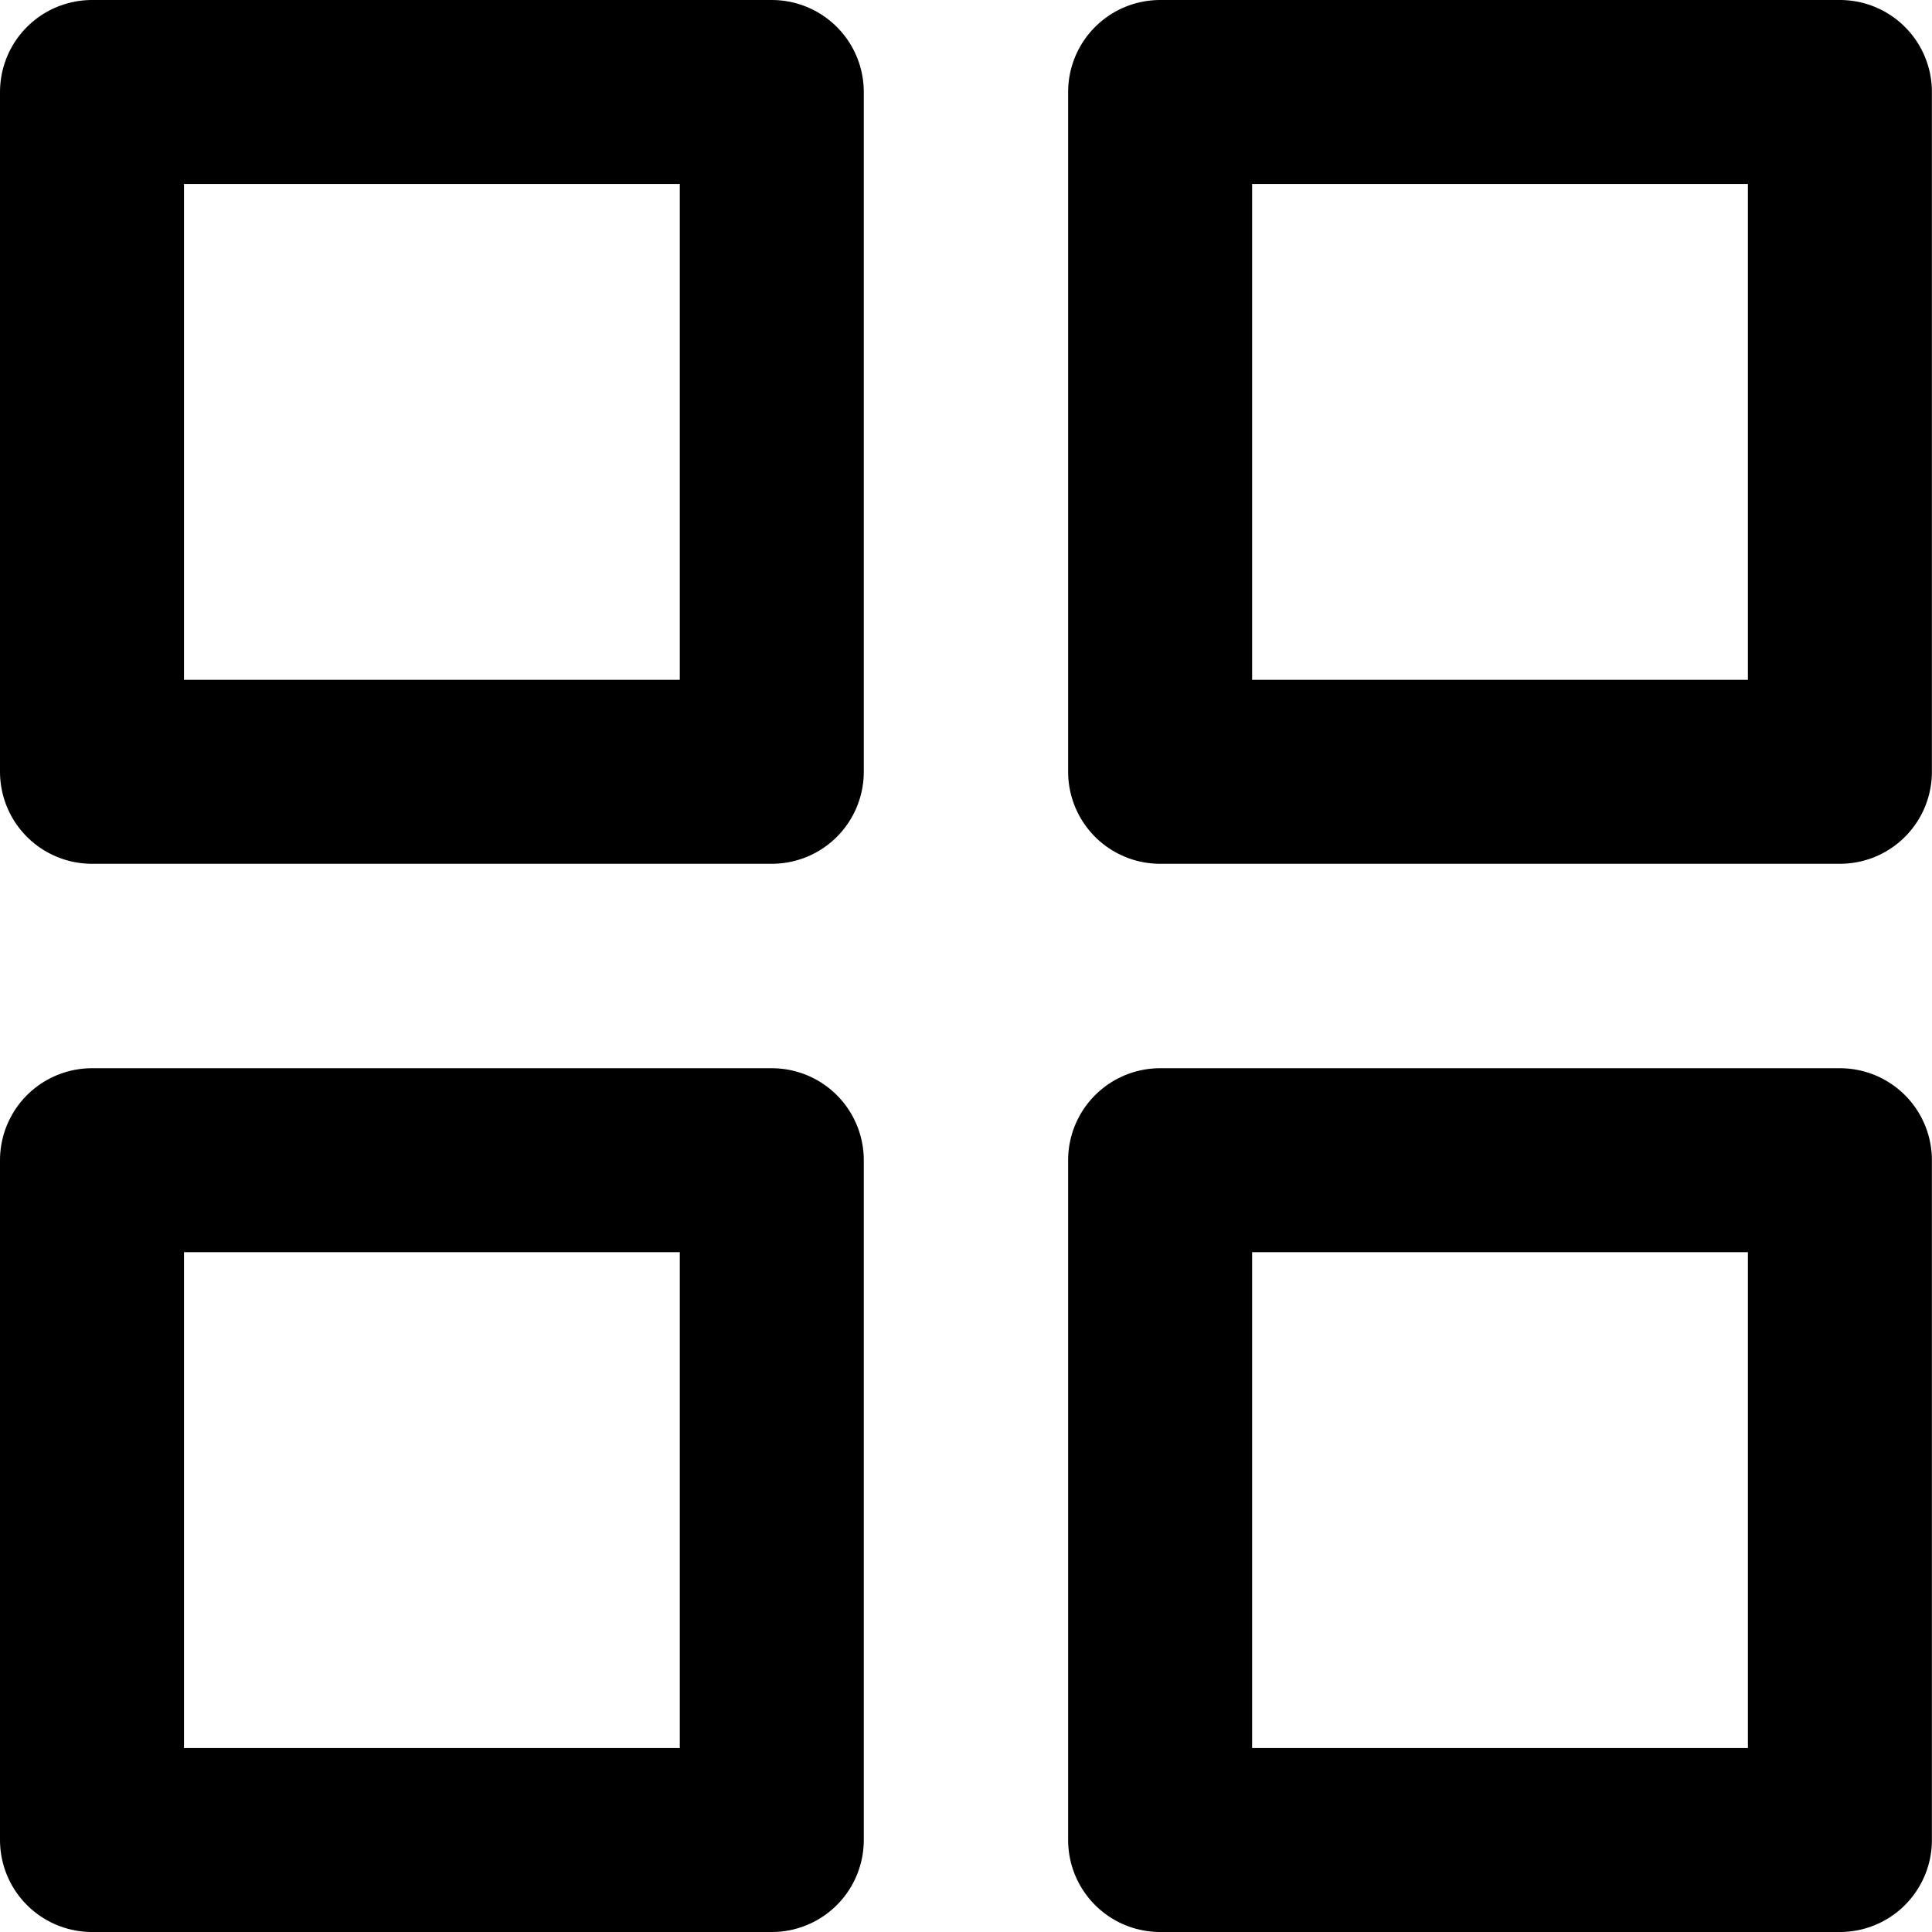
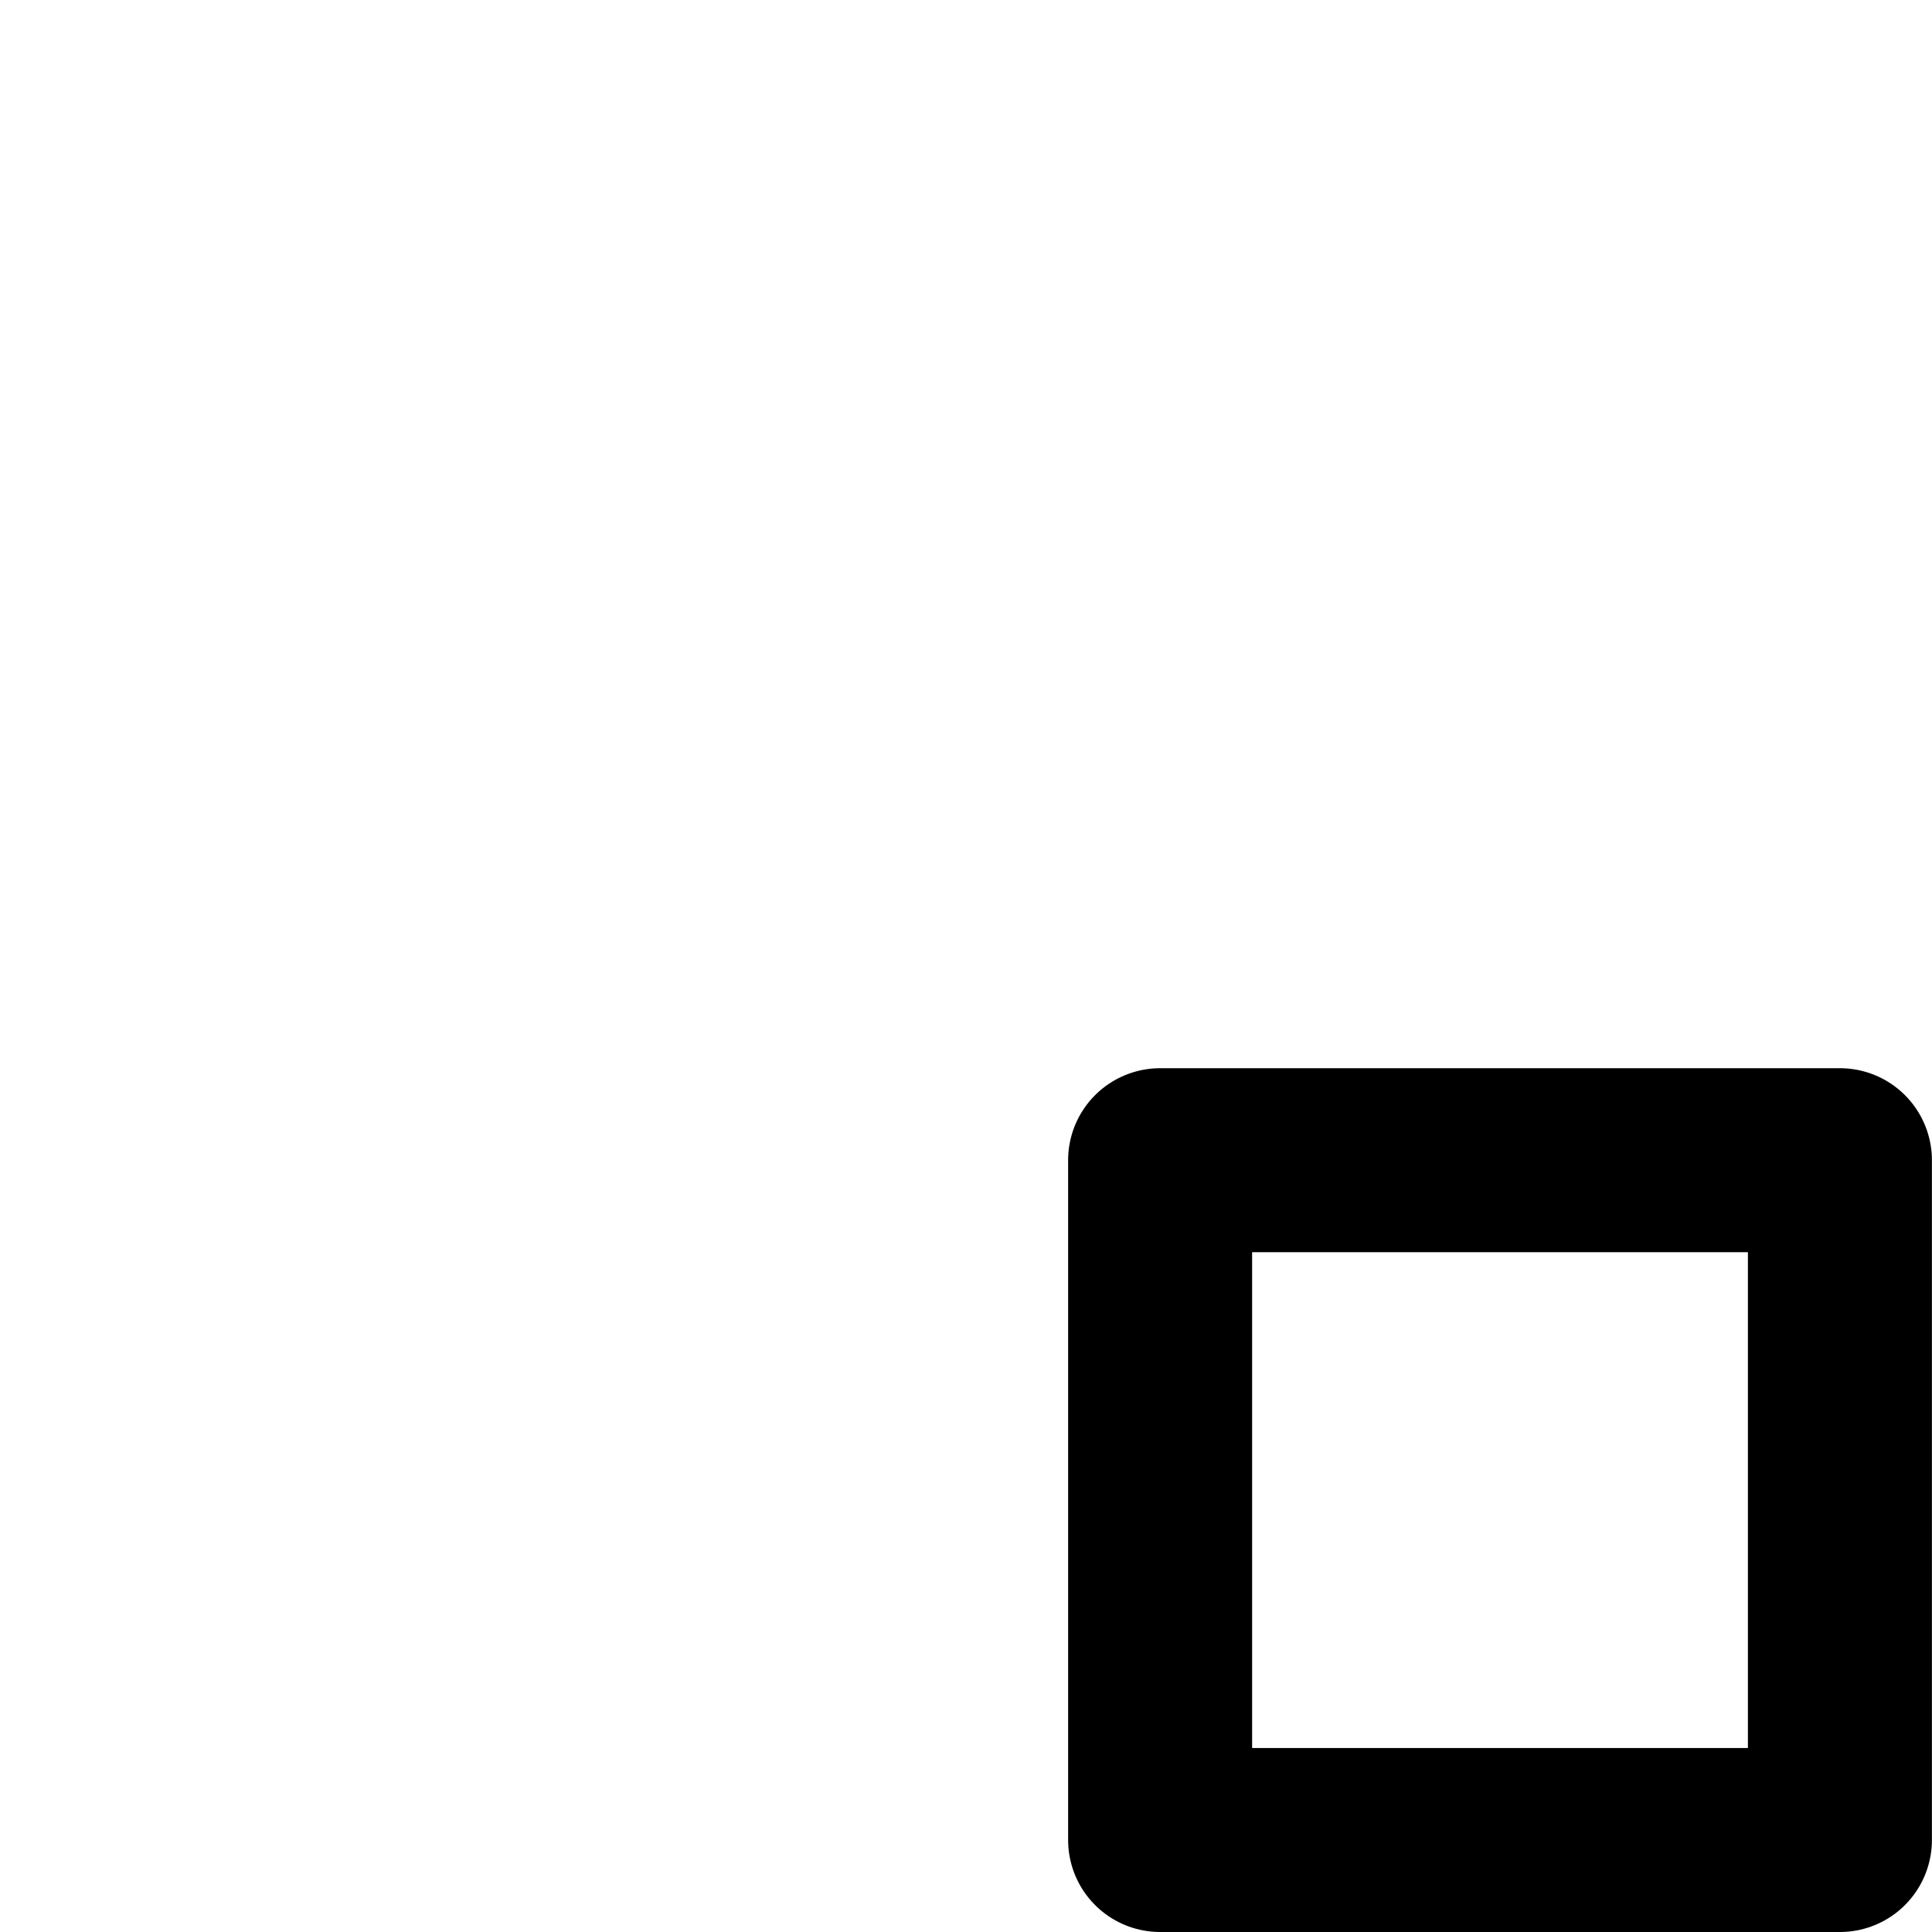
<svg xmlns="http://www.w3.org/2000/svg" width="21" height="21" viewBox="0 0 21 21" fill="none">
-   <path d="M8.389 1H1V8.389H8.389V1Z" stroke="black" stroke-width="2" stroke-linecap="round" stroke-linejoin="round" />
-   <path d="M19.999 1H12.61V8.389H19.999V1Z" stroke="black" stroke-width="2" stroke-linecap="round" stroke-linejoin="round" />
  <path d="M19.999 12.611H12.61V20H19.999V12.611Z" stroke="black" stroke-width="2" stroke-linecap="round" stroke-linejoin="round" />
-   <path d="M8.389 12.611H1V20H8.389V12.611Z" stroke="black" stroke-width="2" stroke-linecap="round" stroke-linejoin="round" />
</svg>